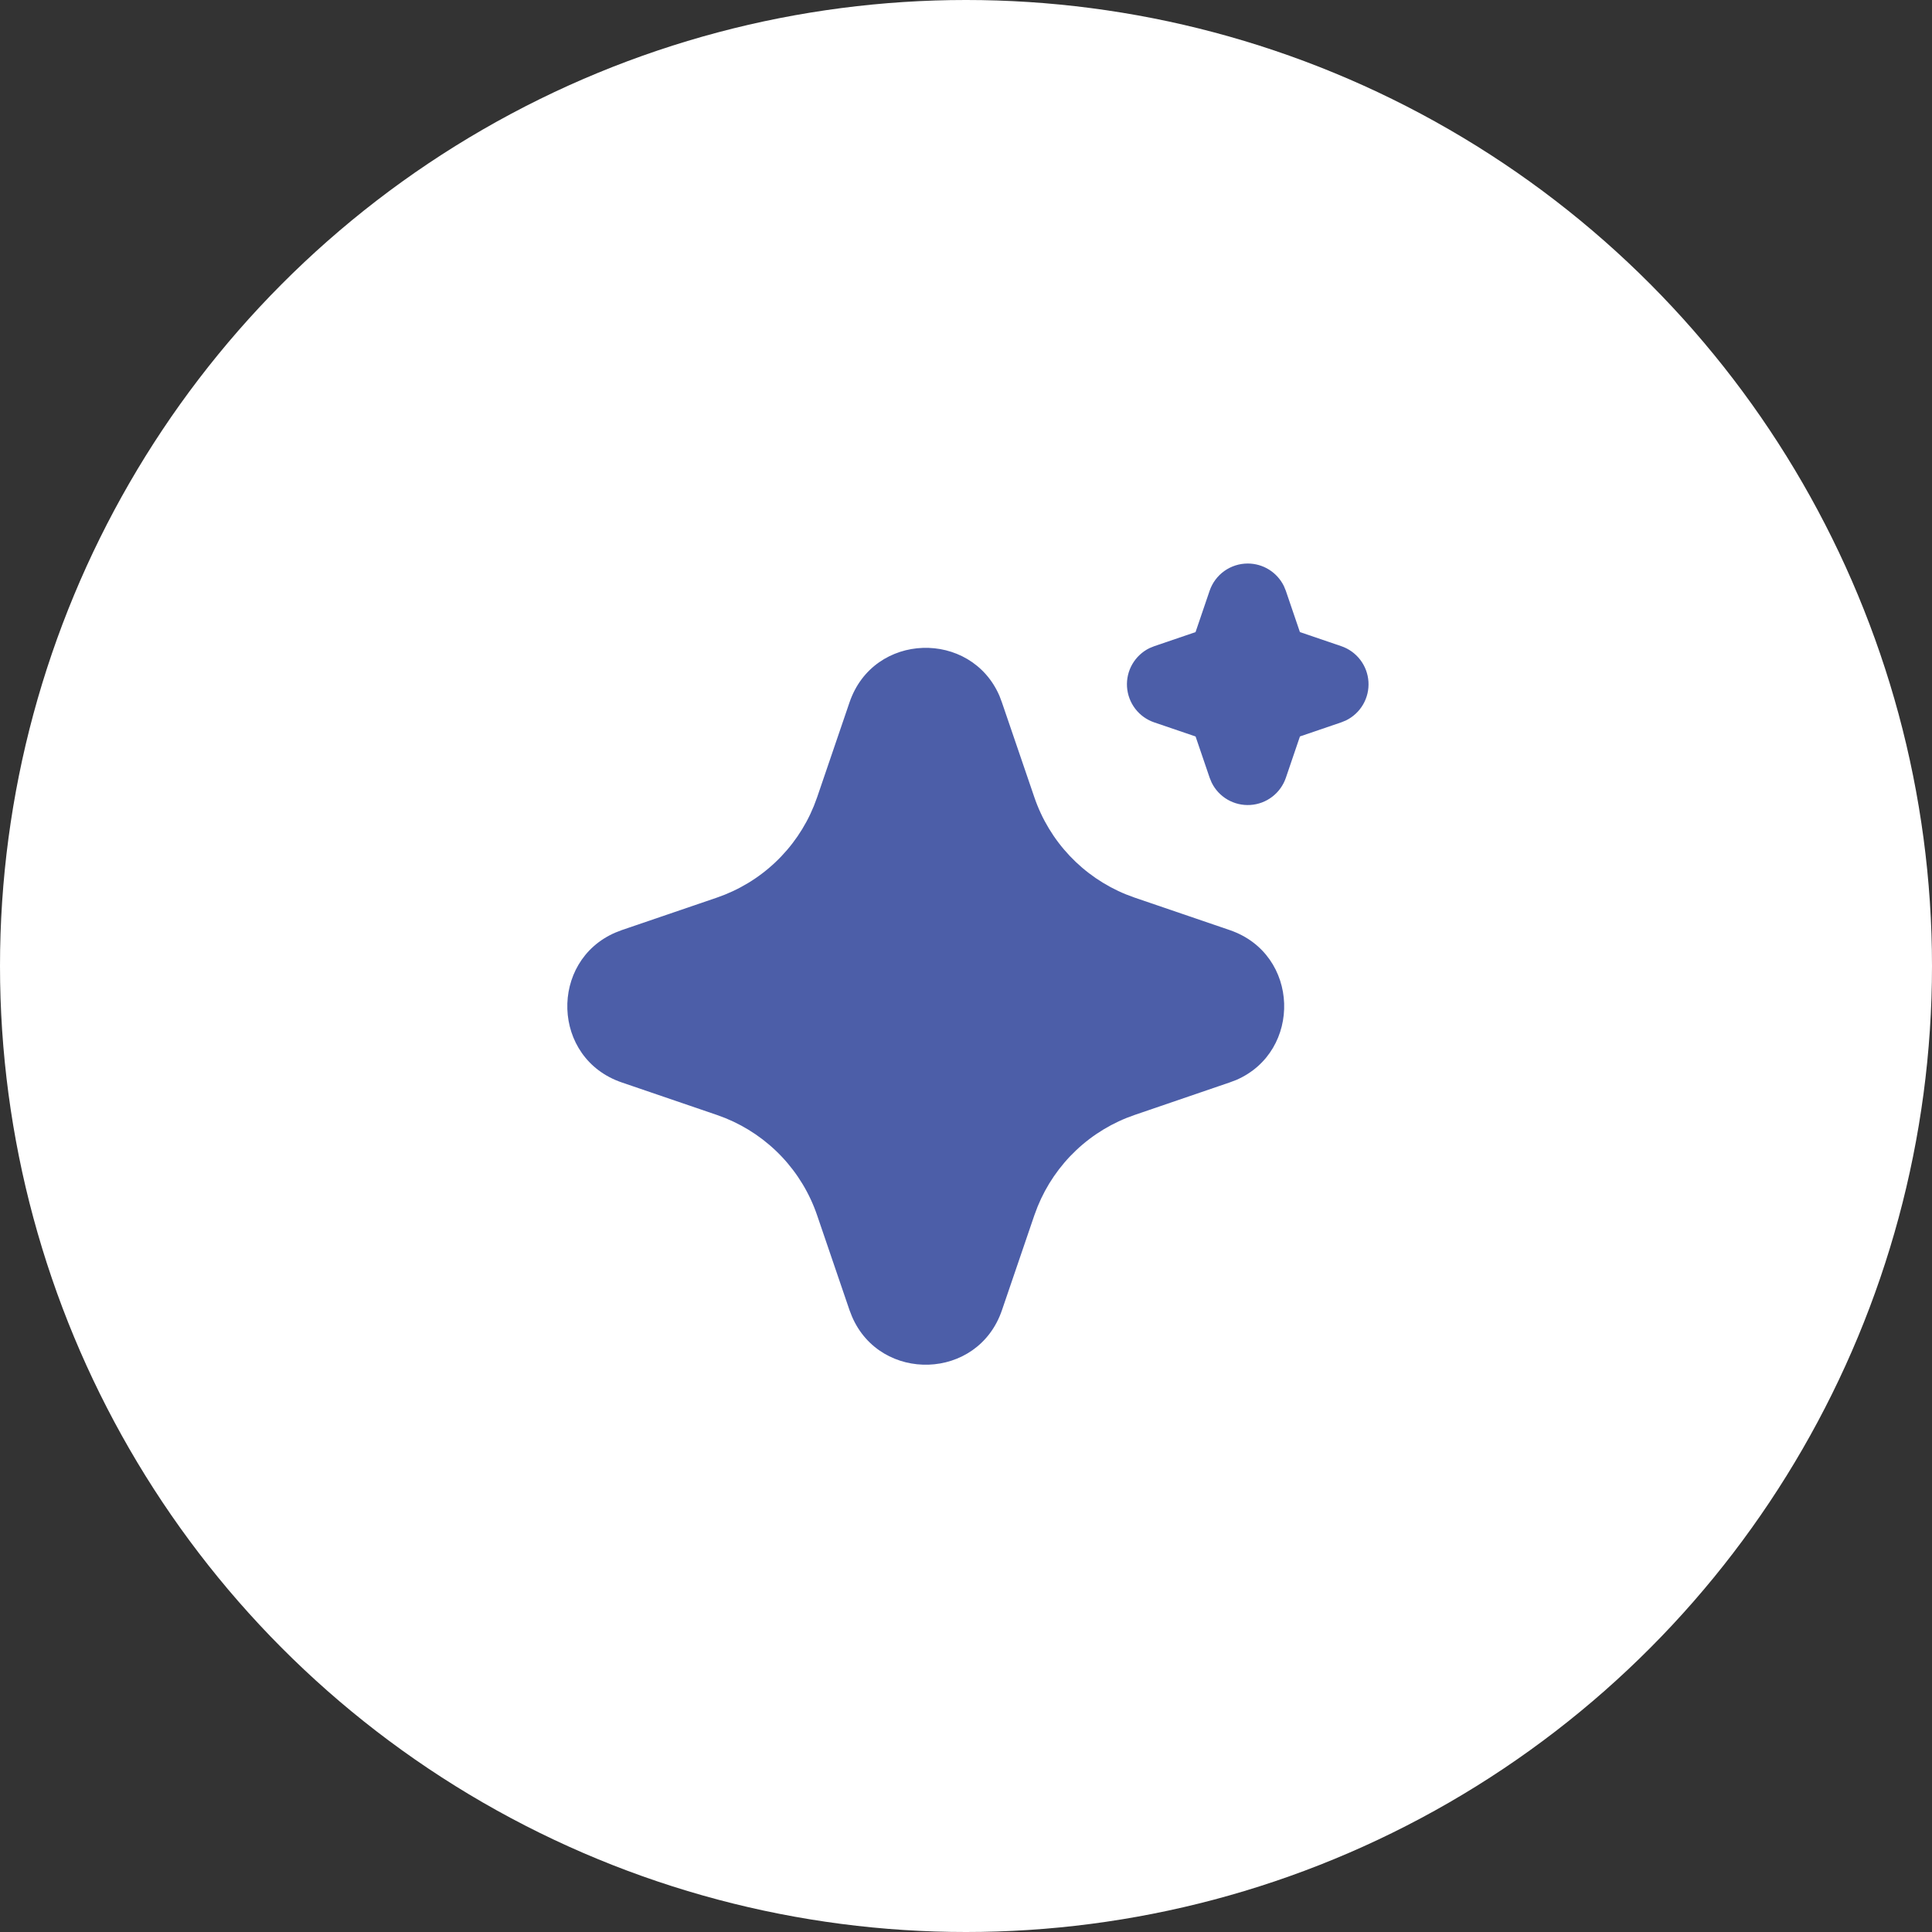
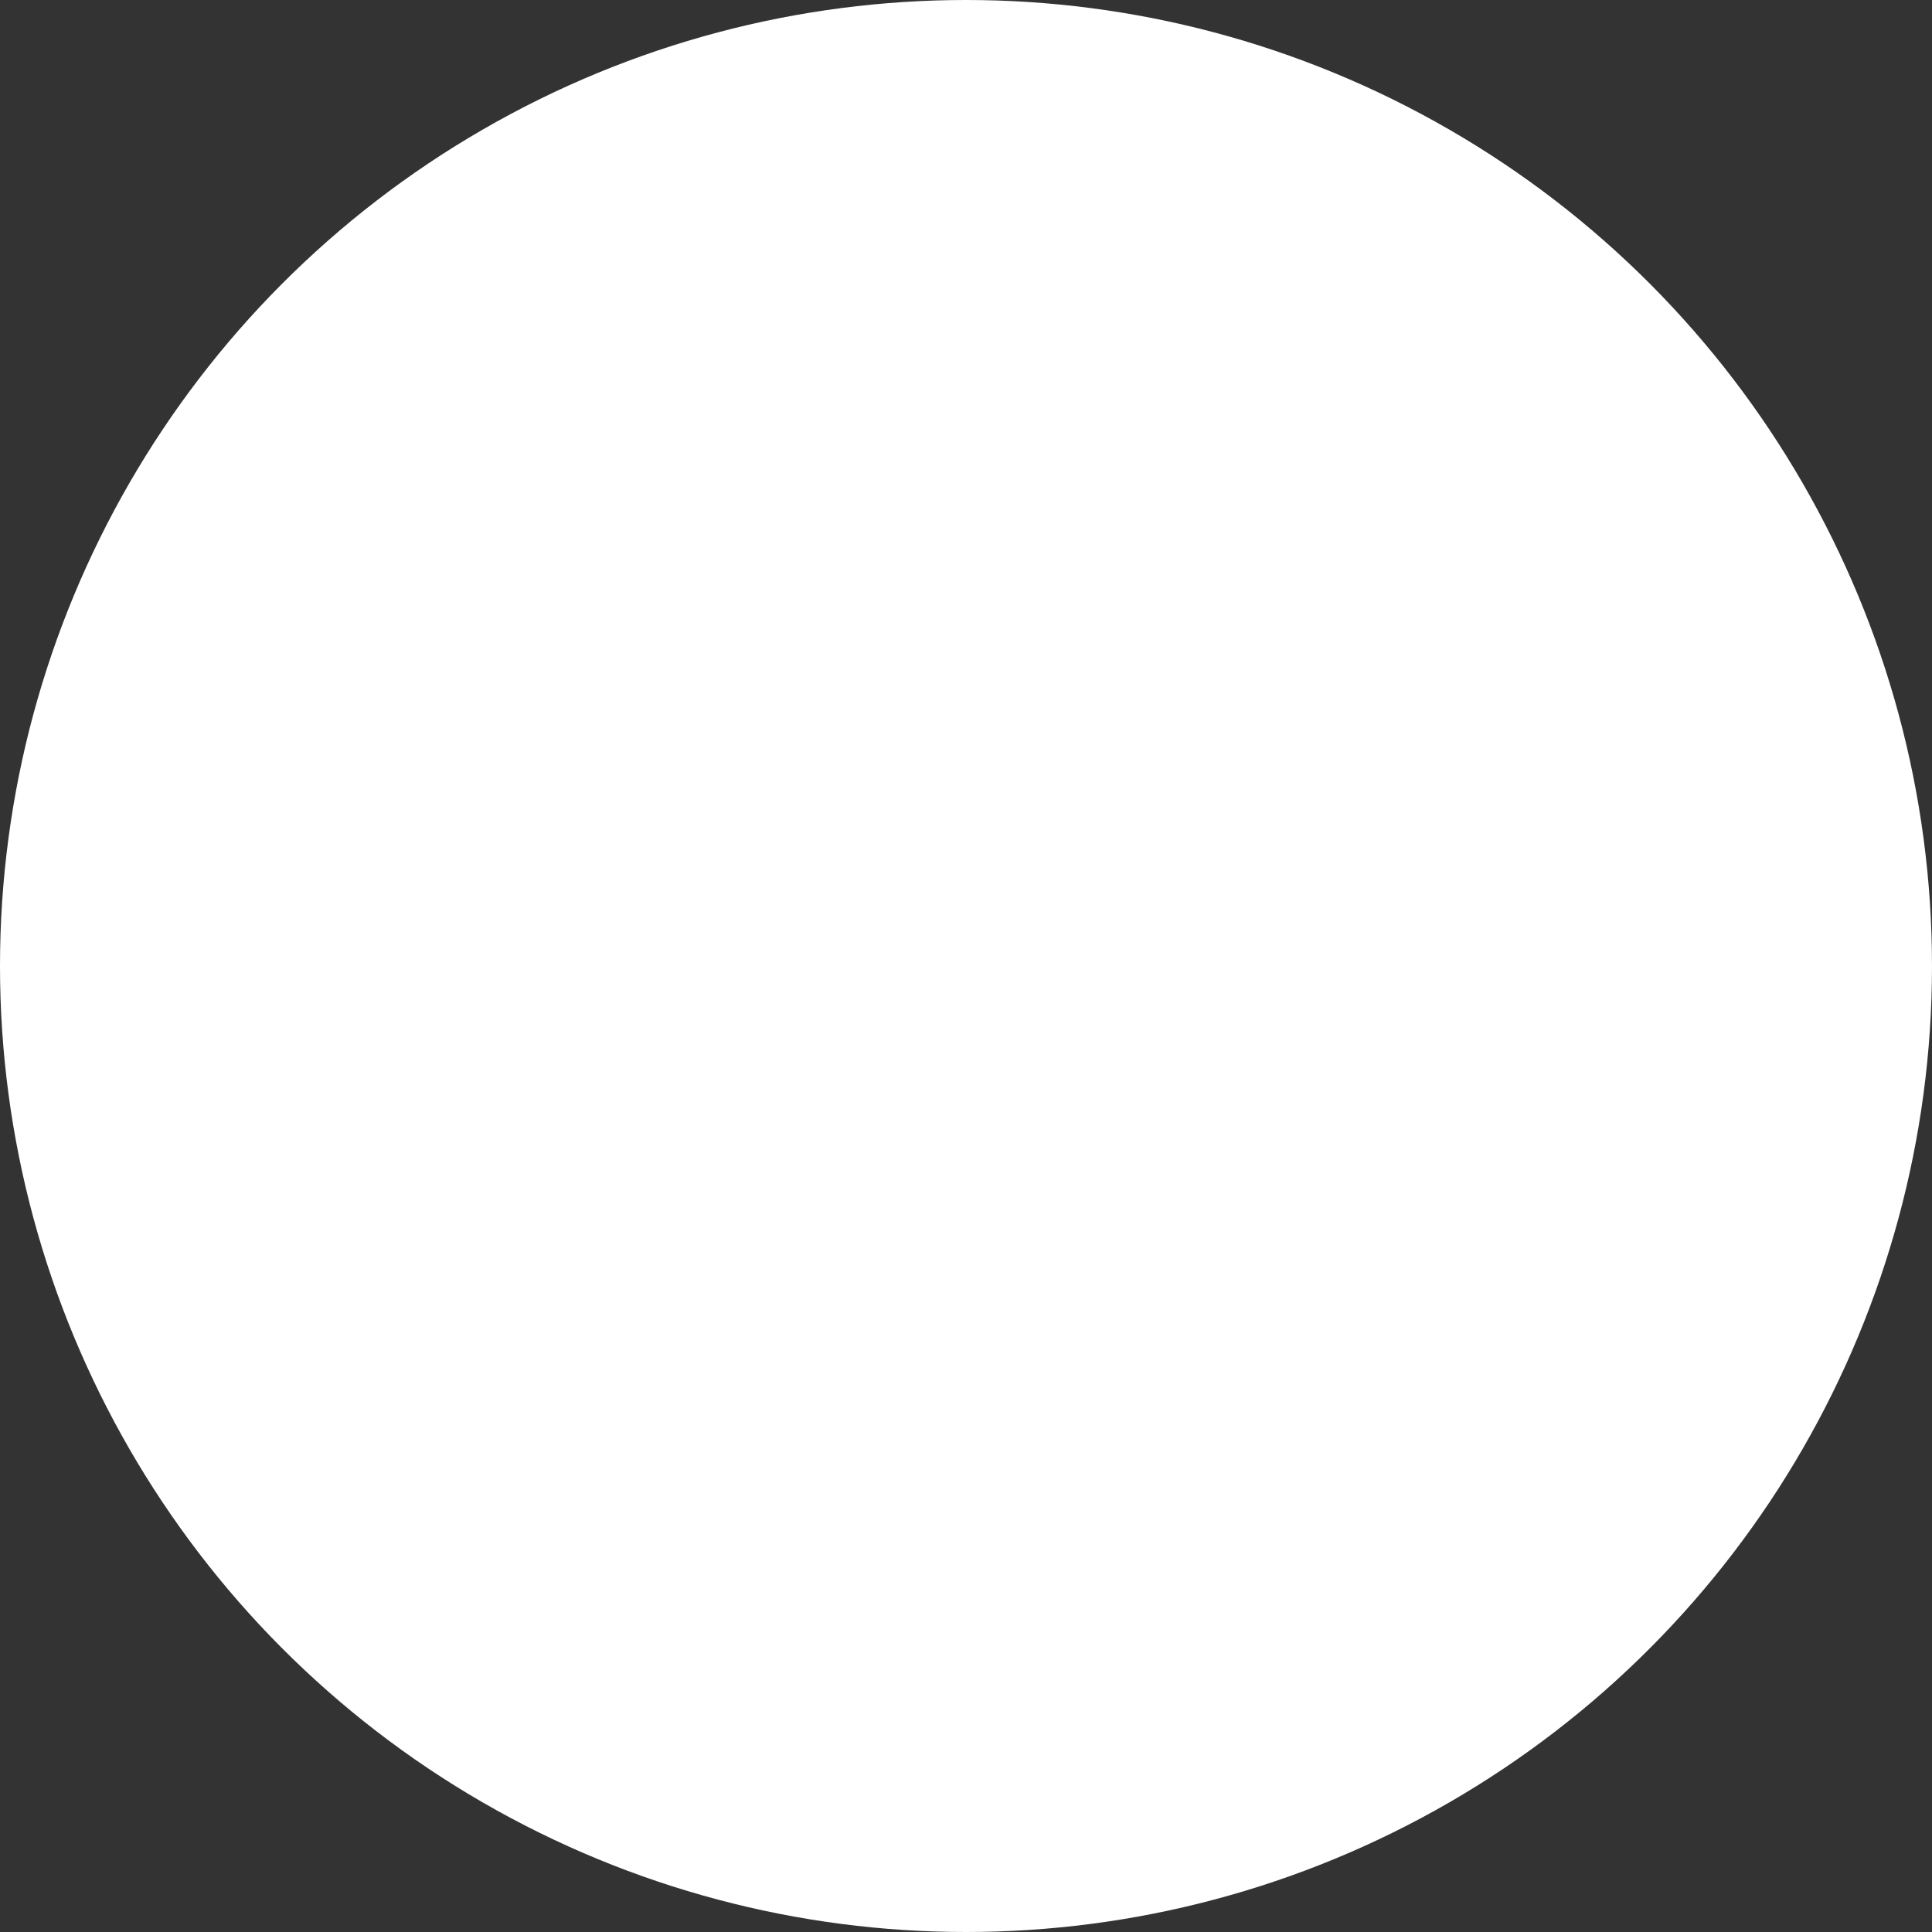
<svg xmlns="http://www.w3.org/2000/svg" width="100" height="100" viewBox="0 0 100 100" fill="none">
  <rect x="0" y="0" width="100" height="100" fill="#333333" stroke="none" />
  <circle cx="50" cy="50" r="50" fill="white" />
-   <path d="M43.972 36.351C45.218 32.706 50.256 32.595 51.733 36.02L51.858 36.353L53.539 41.27C53.924 42.398 54.547 43.429 55.365 44.296C56.183 45.162 57.177 45.843 58.281 46.293L58.733 46.462L63.65 48.141C67.295 49.387 67.406 54.424 63.983 55.901L63.65 56.026L58.733 57.708C57.605 58.093 56.573 58.715 55.706 59.533C54.839 60.351 54.158 61.346 53.708 62.449L53.539 62.899L51.86 67.818C50.614 71.464 45.577 71.574 44.102 68.151L43.972 67.818L42.293 62.901C41.908 61.773 41.286 60.741 40.468 59.874C39.65 59.007 38.655 58.326 37.552 57.876L37.102 57.708L32.185 56.028C28.537 54.783 28.427 49.745 31.852 48.27L32.185 48.141L37.102 46.462C38.229 46.076 39.261 45.454 40.127 44.636C40.994 43.818 41.675 42.824 42.124 41.72L42.293 41.27L43.972 36.351ZM64.583 29.168C64.973 29.168 65.355 29.277 65.685 29.483C66.016 29.69 66.282 29.985 66.454 30.335L66.554 30.578L67.283 32.716L69.422 33.445C69.813 33.578 70.155 33.823 70.406 34.151C70.657 34.478 70.805 34.873 70.831 35.285C70.858 35.696 70.761 36.107 70.554 36.463C70.347 36.82 70.039 37.107 69.668 37.289L69.422 37.389L67.285 38.118L66.556 40.258C66.423 40.648 66.177 40.99 65.849 41.241C65.522 41.492 65.127 41.639 64.715 41.665C64.304 41.691 63.894 41.595 63.537 41.388C63.18 41.18 62.893 40.872 62.712 40.501L62.612 40.258L61.883 38.12L59.743 37.391C59.353 37.258 59.01 37.013 58.759 36.685C58.509 36.358 58.361 35.963 58.334 35.551C58.308 35.14 58.404 34.729 58.611 34.373C58.819 34.016 59.127 33.728 59.497 33.547L59.743 33.447L61.881 32.718L62.61 30.578C62.75 30.167 63.016 29.809 63.37 29.556C63.724 29.304 64.148 29.168 64.583 29.168Z" fill="#4C5EA8" />
</svg>